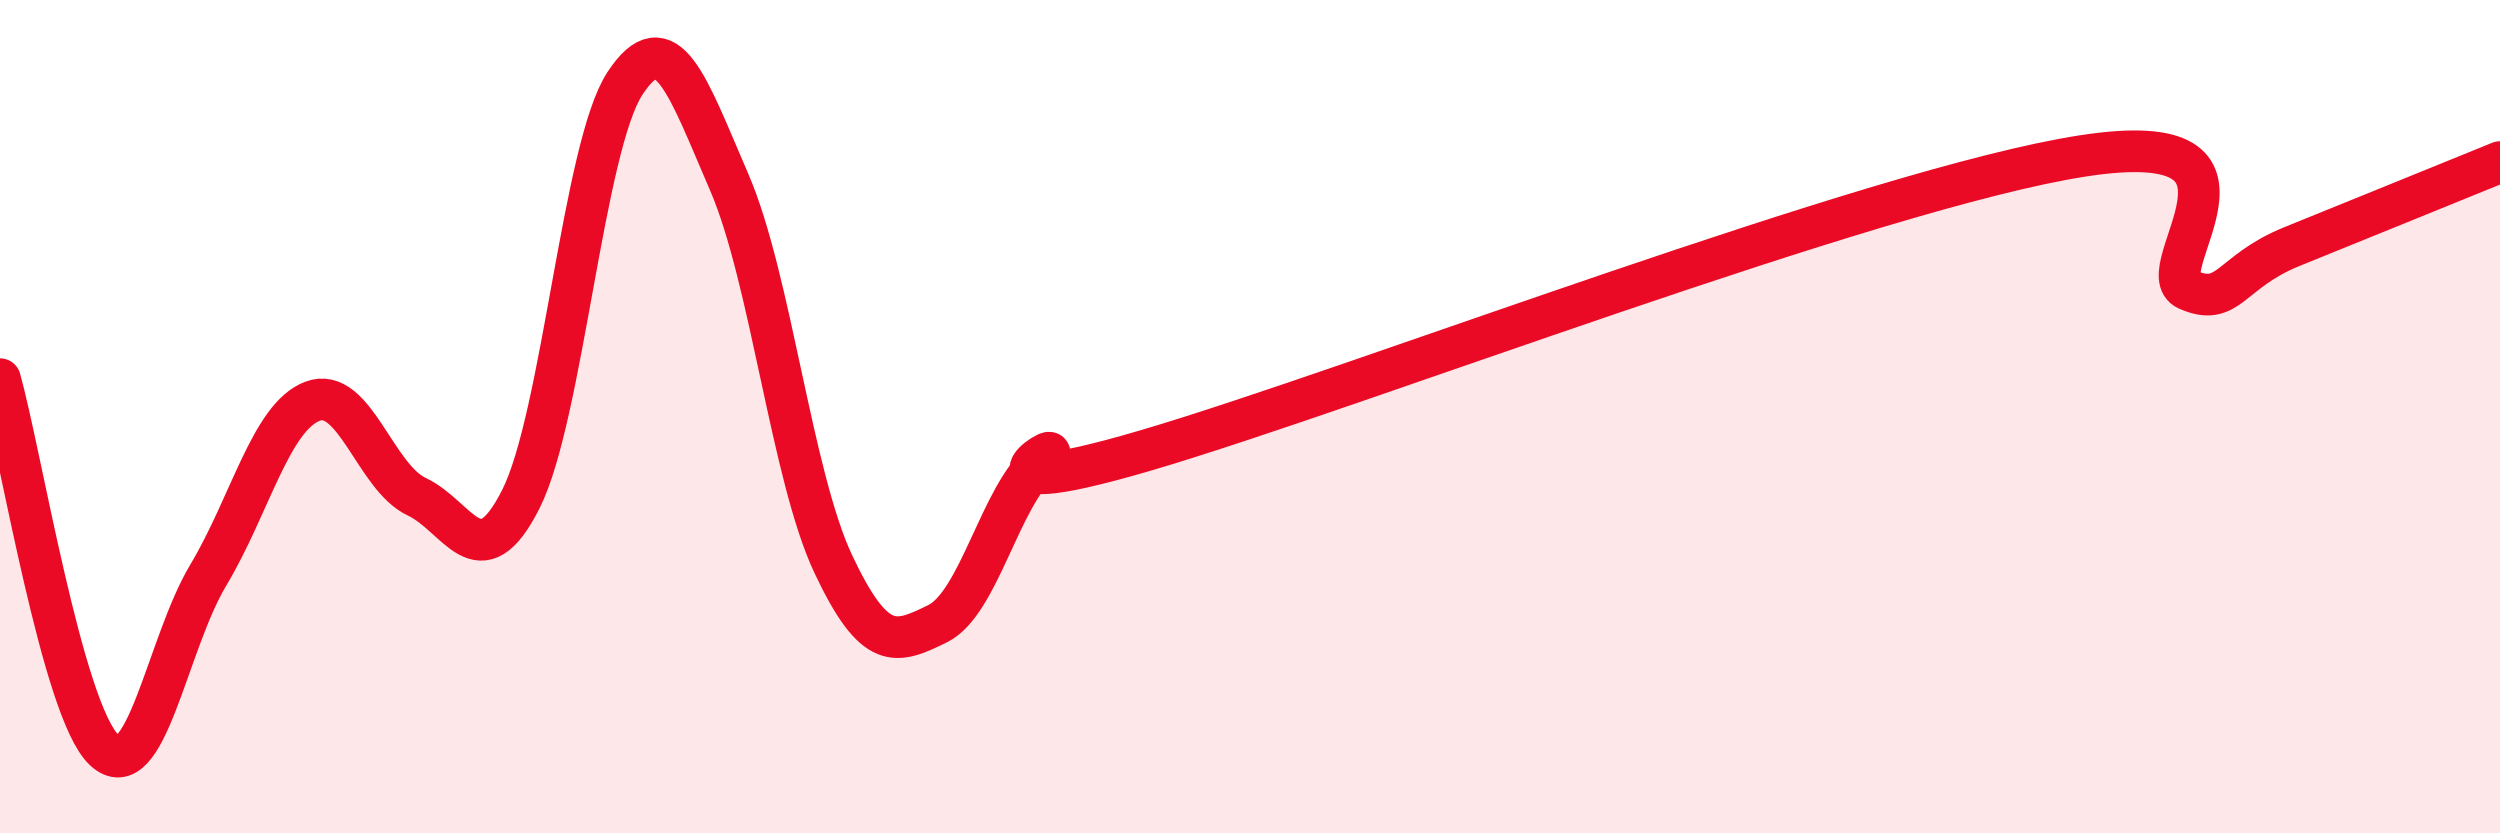
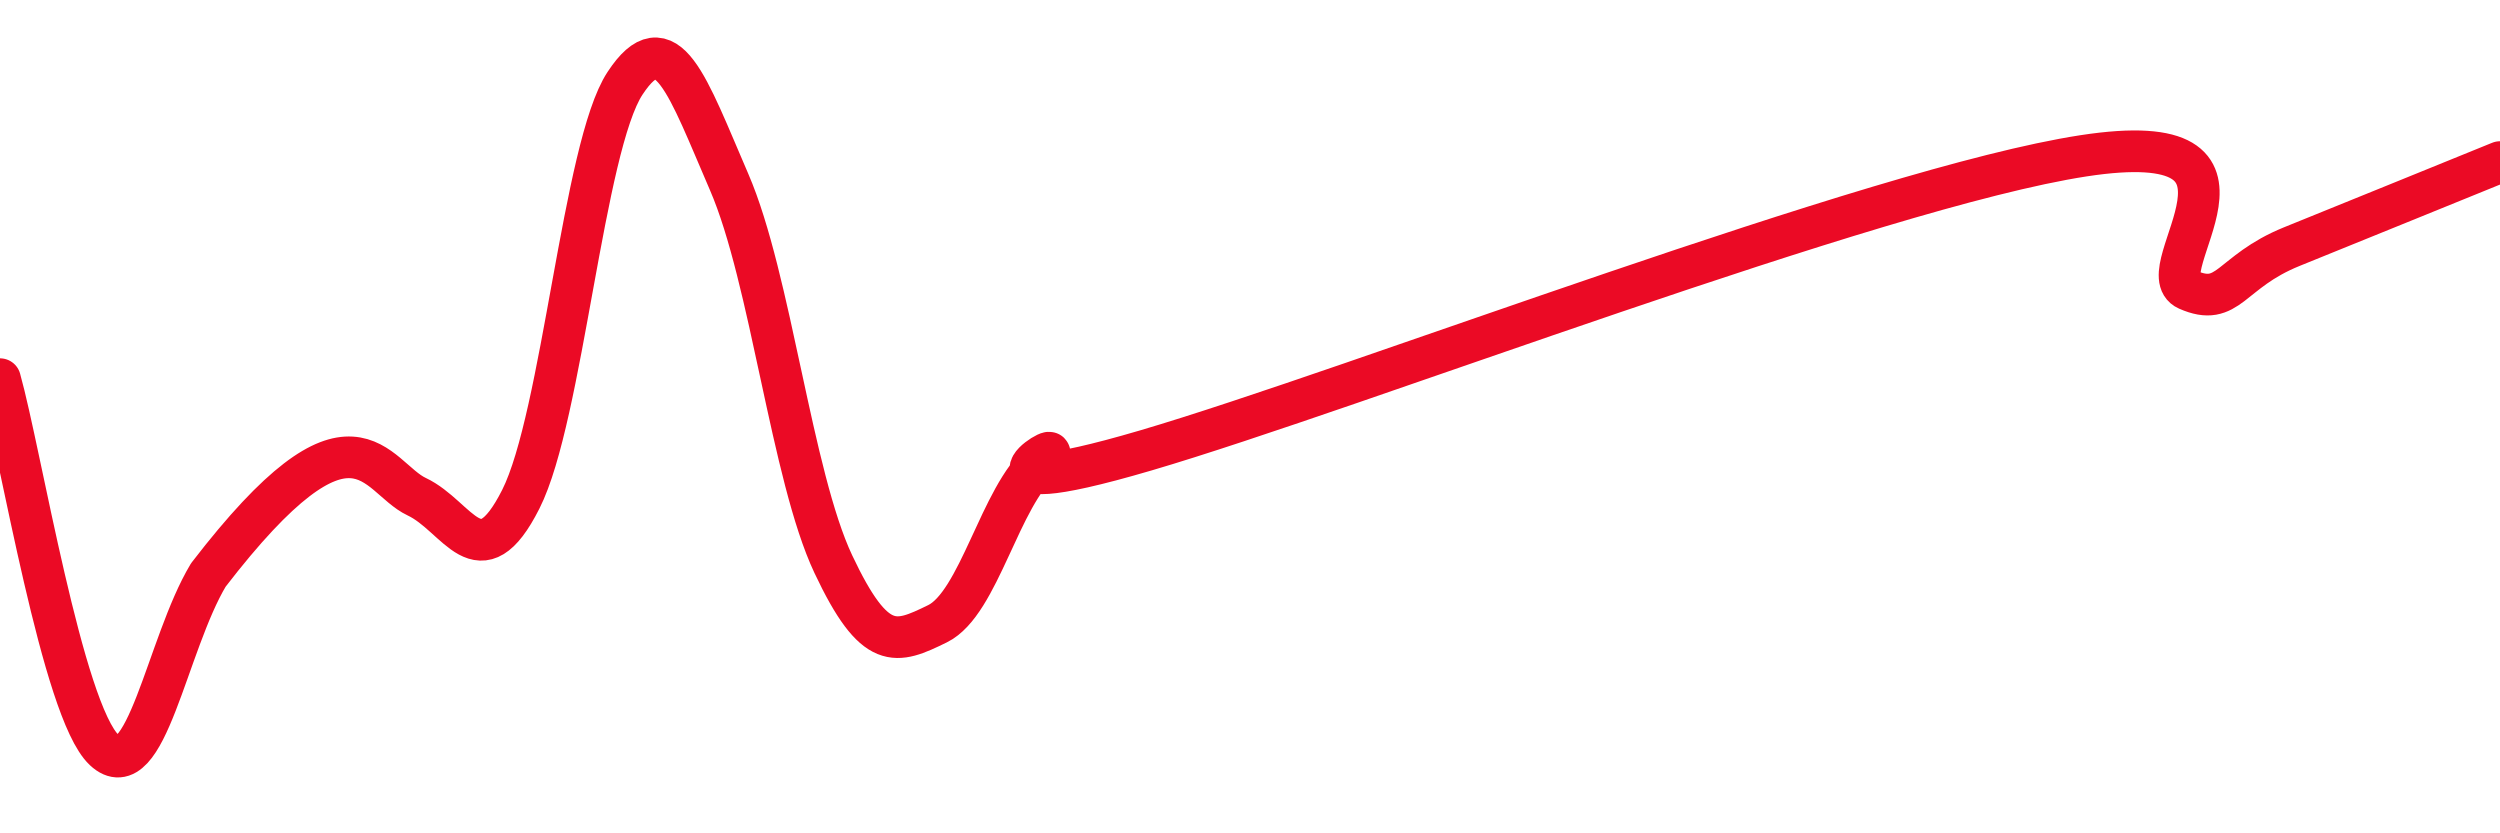
<svg xmlns="http://www.w3.org/2000/svg" width="60" height="20" viewBox="0 0 60 20">
-   <path d="M 0,9.1 C 0.5,10.88 1.5,17.06 2.5,18 C 3.5,18.94 4,15.47 5,13.8 C 6,12.13 6.5,10.01 7.5,9.63 C 8.5,9.25 9,11.45 10,11.92 C 11,12.39 11.5,13.96 12.5,11.98 C 13.5,10 14,3.52 15,2 C 16,0.48 16.5,2.06 17.5,4.37 C 18.5,6.68 19,11.42 20,13.54 C 21,15.66 21.5,15.46 22.5,14.97 C 23.5,14.48 24,11.9 25,11.07 C 26,10.24 22.5,12.28 27.5,10.81 C 32.5,9.34 45,4.51 50,3.74 C 55,2.97 51.5,6.51 52.5,6.95 C 53.5,7.39 53.5,6.53 55,5.92 C 56.5,5.31 59,4.3 60,3.89L60 20L0 20Z" fill="#EB0A25" opacity="0.1" stroke-linecap="round" stroke-linejoin="round" />
-   <path d="M 0,9.1 C 0.5,10.88 1.5,17.06 2.5,18 C 3.5,18.94 4,15.47 5,13.8 C 6,12.13 6.5,10.01 7.5,9.63 C 8.5,9.25 9,11.45 10,11.92 C 11,12.39 11.5,13.96 12.5,11.98 C 13.5,10 14,3.52 15,2 C 16,0.48 16.5,2.06 17.5,4.37 C 18.5,6.68 19,11.42 20,13.54 C 21,15.66 21.5,15.46 22.5,14.97 C 23.5,14.48 24,11.9 25,11.07 C 26,10.24 22.5,12.28 27.5,10.81 C 32.5,9.34 45,4.51 50,3.74 C 55,2.97 51.5,6.51 52.5,6.95 C 53.5,7.39 53.5,6.53 55,5.92 C 56.5,5.31 59,4.3 60,3.89" stroke="#EB0A25" stroke-width="1" fill="none" stroke-linecap="round" stroke-linejoin="round" />
+   <path d="M 0,9.1 C 0.5,10.88 1.5,17.06 2.5,18 C 3.5,18.94 4,15.47 5,13.8 C 8.5,9.25 9,11.45 10,11.92 C 11,12.39 11.5,13.96 12.5,11.98 C 13.5,10 14,3.52 15,2 C 16,0.48 16.5,2.06 17.5,4.37 C 18.5,6.68 19,11.42 20,13.54 C 21,15.66 21.5,15.46 22.5,14.97 C 23.5,14.48 24,11.9 25,11.07 C 26,10.24 22.5,12.28 27.5,10.81 C 32.5,9.34 45,4.51 50,3.74 C 55,2.97 51.5,6.51 52.5,6.95 C 53.5,7.39 53.5,6.53 55,5.92 C 56.5,5.31 59,4.3 60,3.89" stroke="#EB0A25" stroke-width="1" fill="none" stroke-linecap="round" stroke-linejoin="round" />
</svg>